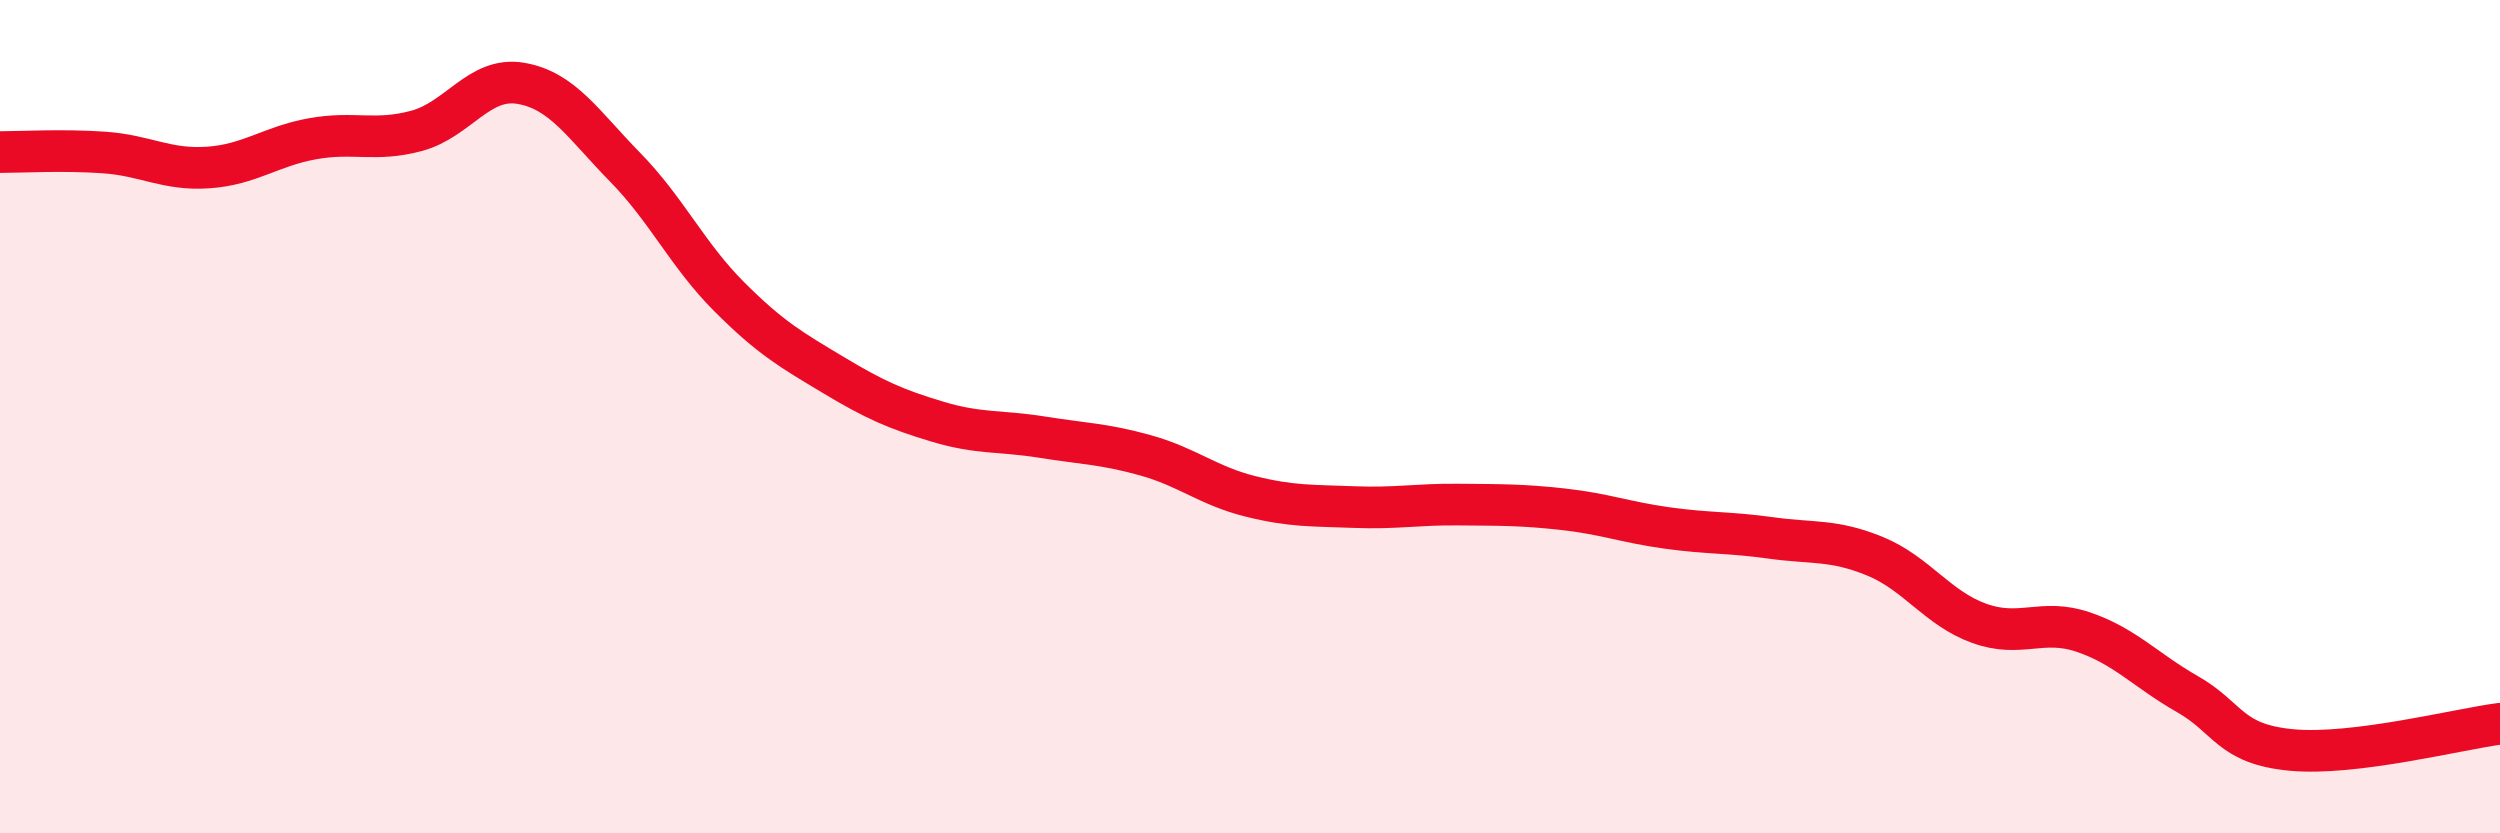
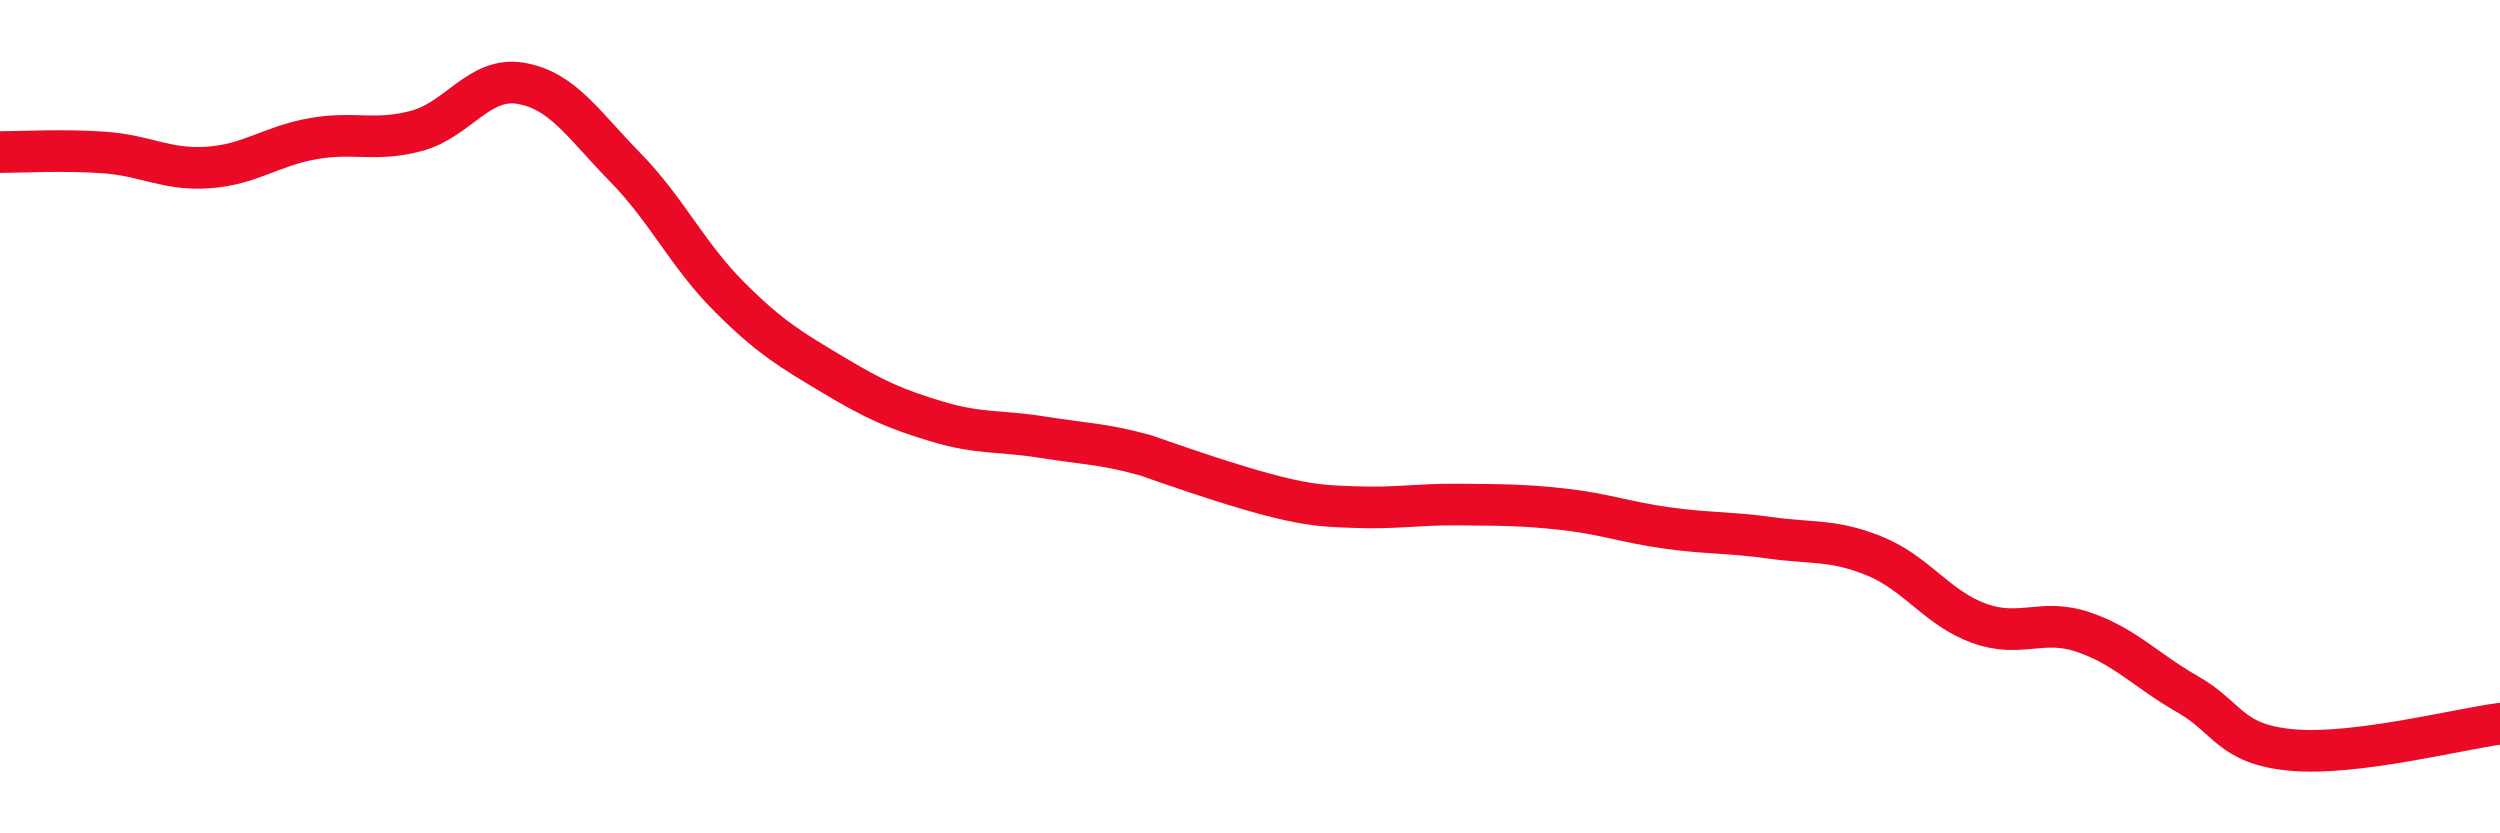
<svg xmlns="http://www.w3.org/2000/svg" width="60" height="20" viewBox="0 0 60 20">
-   <path d="M 0,3.65 C 0.5,3.65 1.5,3.59 2.5,3.66 C 3.5,3.73 4,4.09 5,4.02 C 6,3.95 6.5,3.51 7.5,3.33 C 8.5,3.15 9,3.41 10,3.14 C 11,2.87 11.5,1.83 12.5,2 C 13.5,2.17 14,2.99 15,4.01 C 16,5.03 16.5,6.12 17.5,7.12 C 18.5,8.12 19,8.4 20,9 C 21,9.6 21.5,9.82 22.5,10.12 C 23.5,10.42 24,10.33 25,10.49 C 26,10.65 26.5,10.65 27.5,10.93 C 28.5,11.21 29,11.66 30,11.91 C 31,12.16 31.5,12.13 32.5,12.17 C 33.5,12.21 34,12.1 35,12.11 C 36,12.12 36.5,12.11 37.5,12.22 C 38.5,12.33 39,12.53 40,12.67 C 41,12.81 41.5,12.77 42.5,12.91 C 43.5,13.05 44,12.94 45,13.35 C 46,13.76 46.5,14.6 47.5,14.96 C 48.5,15.32 49,14.83 50,15.17 C 51,15.51 51.5,16.09 52.5,16.66 C 53.5,17.23 53.5,17.86 55,18 C 56.5,18.14 59,17.5 60,17.37L60 20L0 20Z" fill="#EB0A25" opacity="0.1" stroke-linecap="round" stroke-linejoin="round" />
-   <path d="M 0,3.65 C 0.5,3.65 1.5,3.59 2.5,3.66 C 3.5,3.73 4,4.09 5,4.02 C 6,3.95 6.5,3.51 7.5,3.33 C 8.5,3.15 9,3.41 10,3.14 C 11,2.87 11.5,1.83 12.5,2 C 13.5,2.17 14,2.99 15,4.01 C 16,5.03 16.5,6.12 17.5,7.12 C 18.5,8.12 19,8.4 20,9 C 21,9.6 21.5,9.82 22.5,10.12 C 23.5,10.42 24,10.33 25,10.49 C 26,10.65 26.5,10.65 27.5,10.93 C 28.5,11.21 29,11.66 30,11.91 C 31,12.16 31.5,12.13 32.5,12.17 C 33.5,12.21 34,12.1 35,12.11 C 36,12.12 36.5,12.11 37.5,12.22 C 38.5,12.33 39,12.53 40,12.67 C 41,12.81 41.5,12.77 42.5,12.91 C 43.5,13.05 44,12.94 45,13.35 C 46,13.76 46.5,14.6 47.5,14.96 C 48.5,15.32 49,14.83 50,15.17 C 51,15.51 51.5,16.09 52.5,16.66 C 53.5,17.23 53.5,17.86 55,18 C 56.5,18.14 59,17.5 60,17.37" stroke="#EB0A25" stroke-width="1" fill="none" stroke-linecap="round" stroke-linejoin="round" />
+   <path d="M 0,3.65 C 0.5,3.65 1.5,3.59 2.5,3.66 C 3.5,3.73 4,4.09 5,4.02 C 6,3.95 6.5,3.51 7.5,3.33 C 8.5,3.15 9,3.41 10,3.14 C 11,2.87 11.5,1.83 12.5,2 C 13.5,2.17 14,2.99 15,4.01 C 16,5.03 16.5,6.12 17.5,7.12 C 18.5,8.12 19,8.4 20,9 C 21,9.6 21.5,9.82 22.5,10.12 C 23.5,10.42 24,10.33 25,10.49 C 26,10.65 26.5,10.65 27.5,10.93 C 31,12.16 31.5,12.13 32.5,12.17 C 33.5,12.21 34,12.1 35,12.11 C 36,12.12 36.5,12.11 37.5,12.22 C 38.5,12.33 39,12.53 40,12.67 C 41,12.81 41.5,12.77 42.5,12.91 C 43.5,13.05 44,12.94 45,13.35 C 46,13.76 46.5,14.6 47.5,14.96 C 48.5,15.32 49,14.83 50,15.17 C 51,15.51 51.5,16.09 52.5,16.66 C 53.5,17.23 53.5,17.86 55,18 C 56.5,18.14 59,17.5 60,17.37" stroke="#EB0A25" stroke-width="1" fill="none" stroke-linecap="round" stroke-linejoin="round" />
</svg>